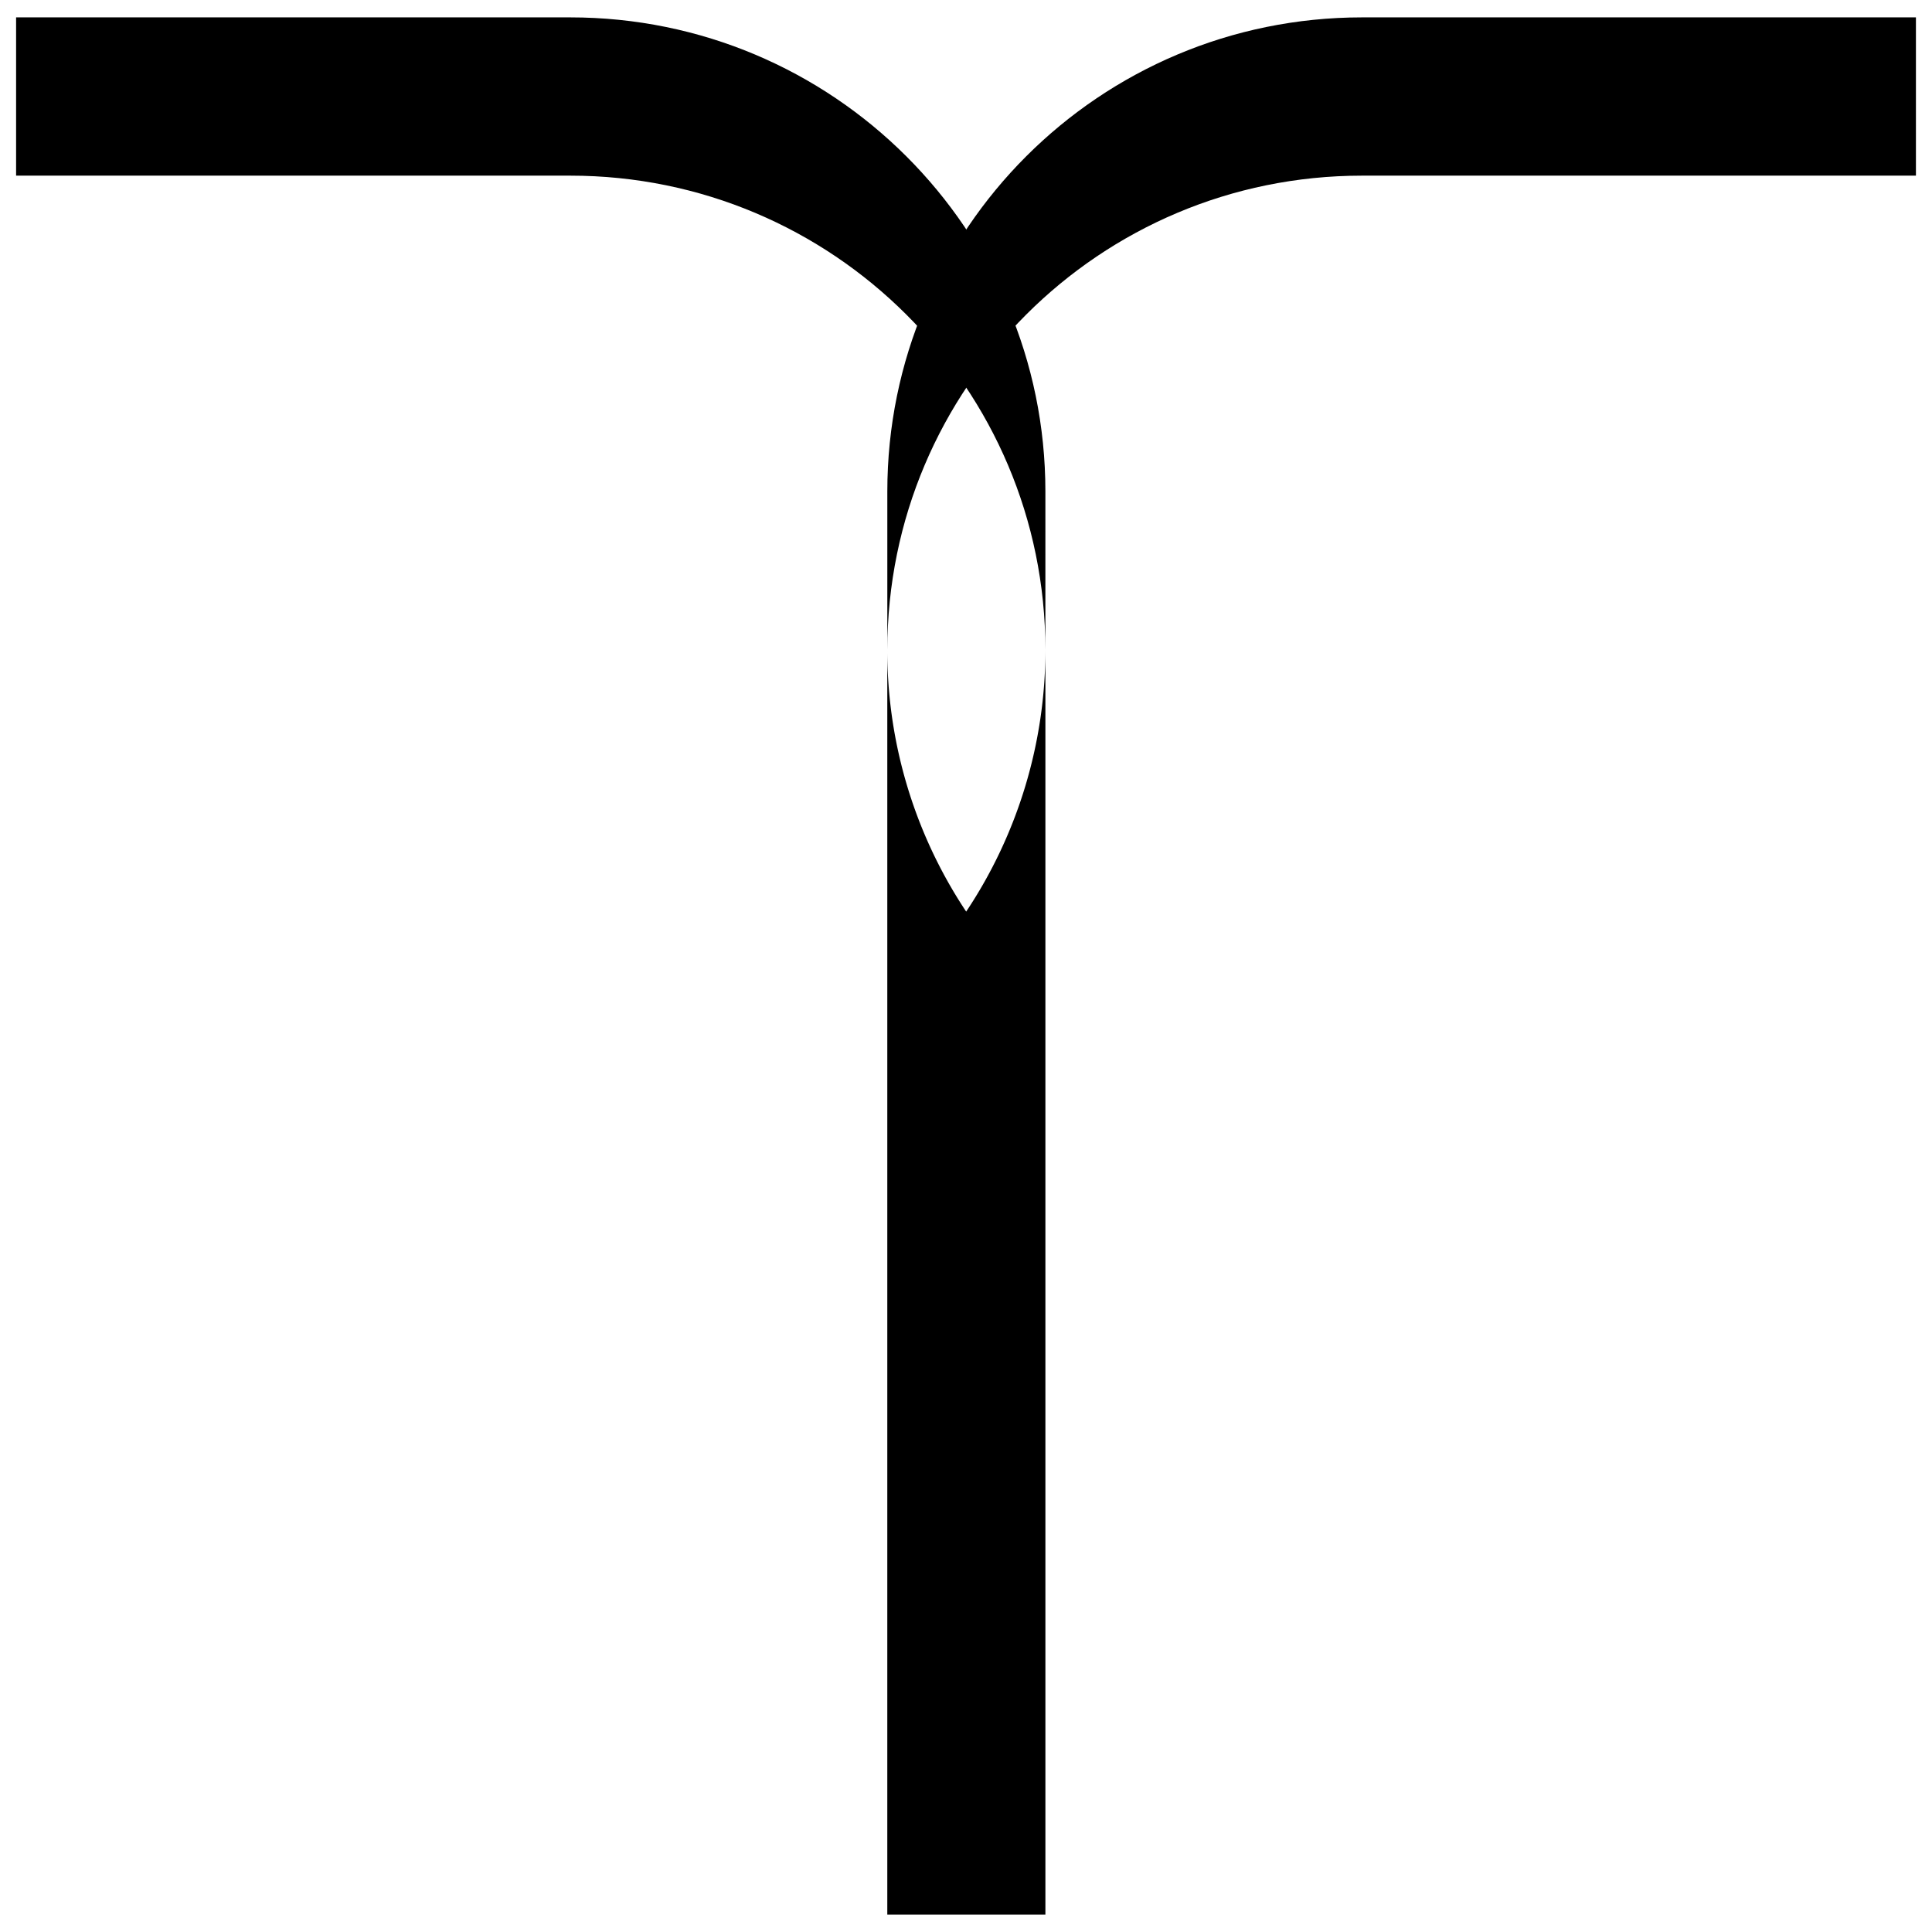
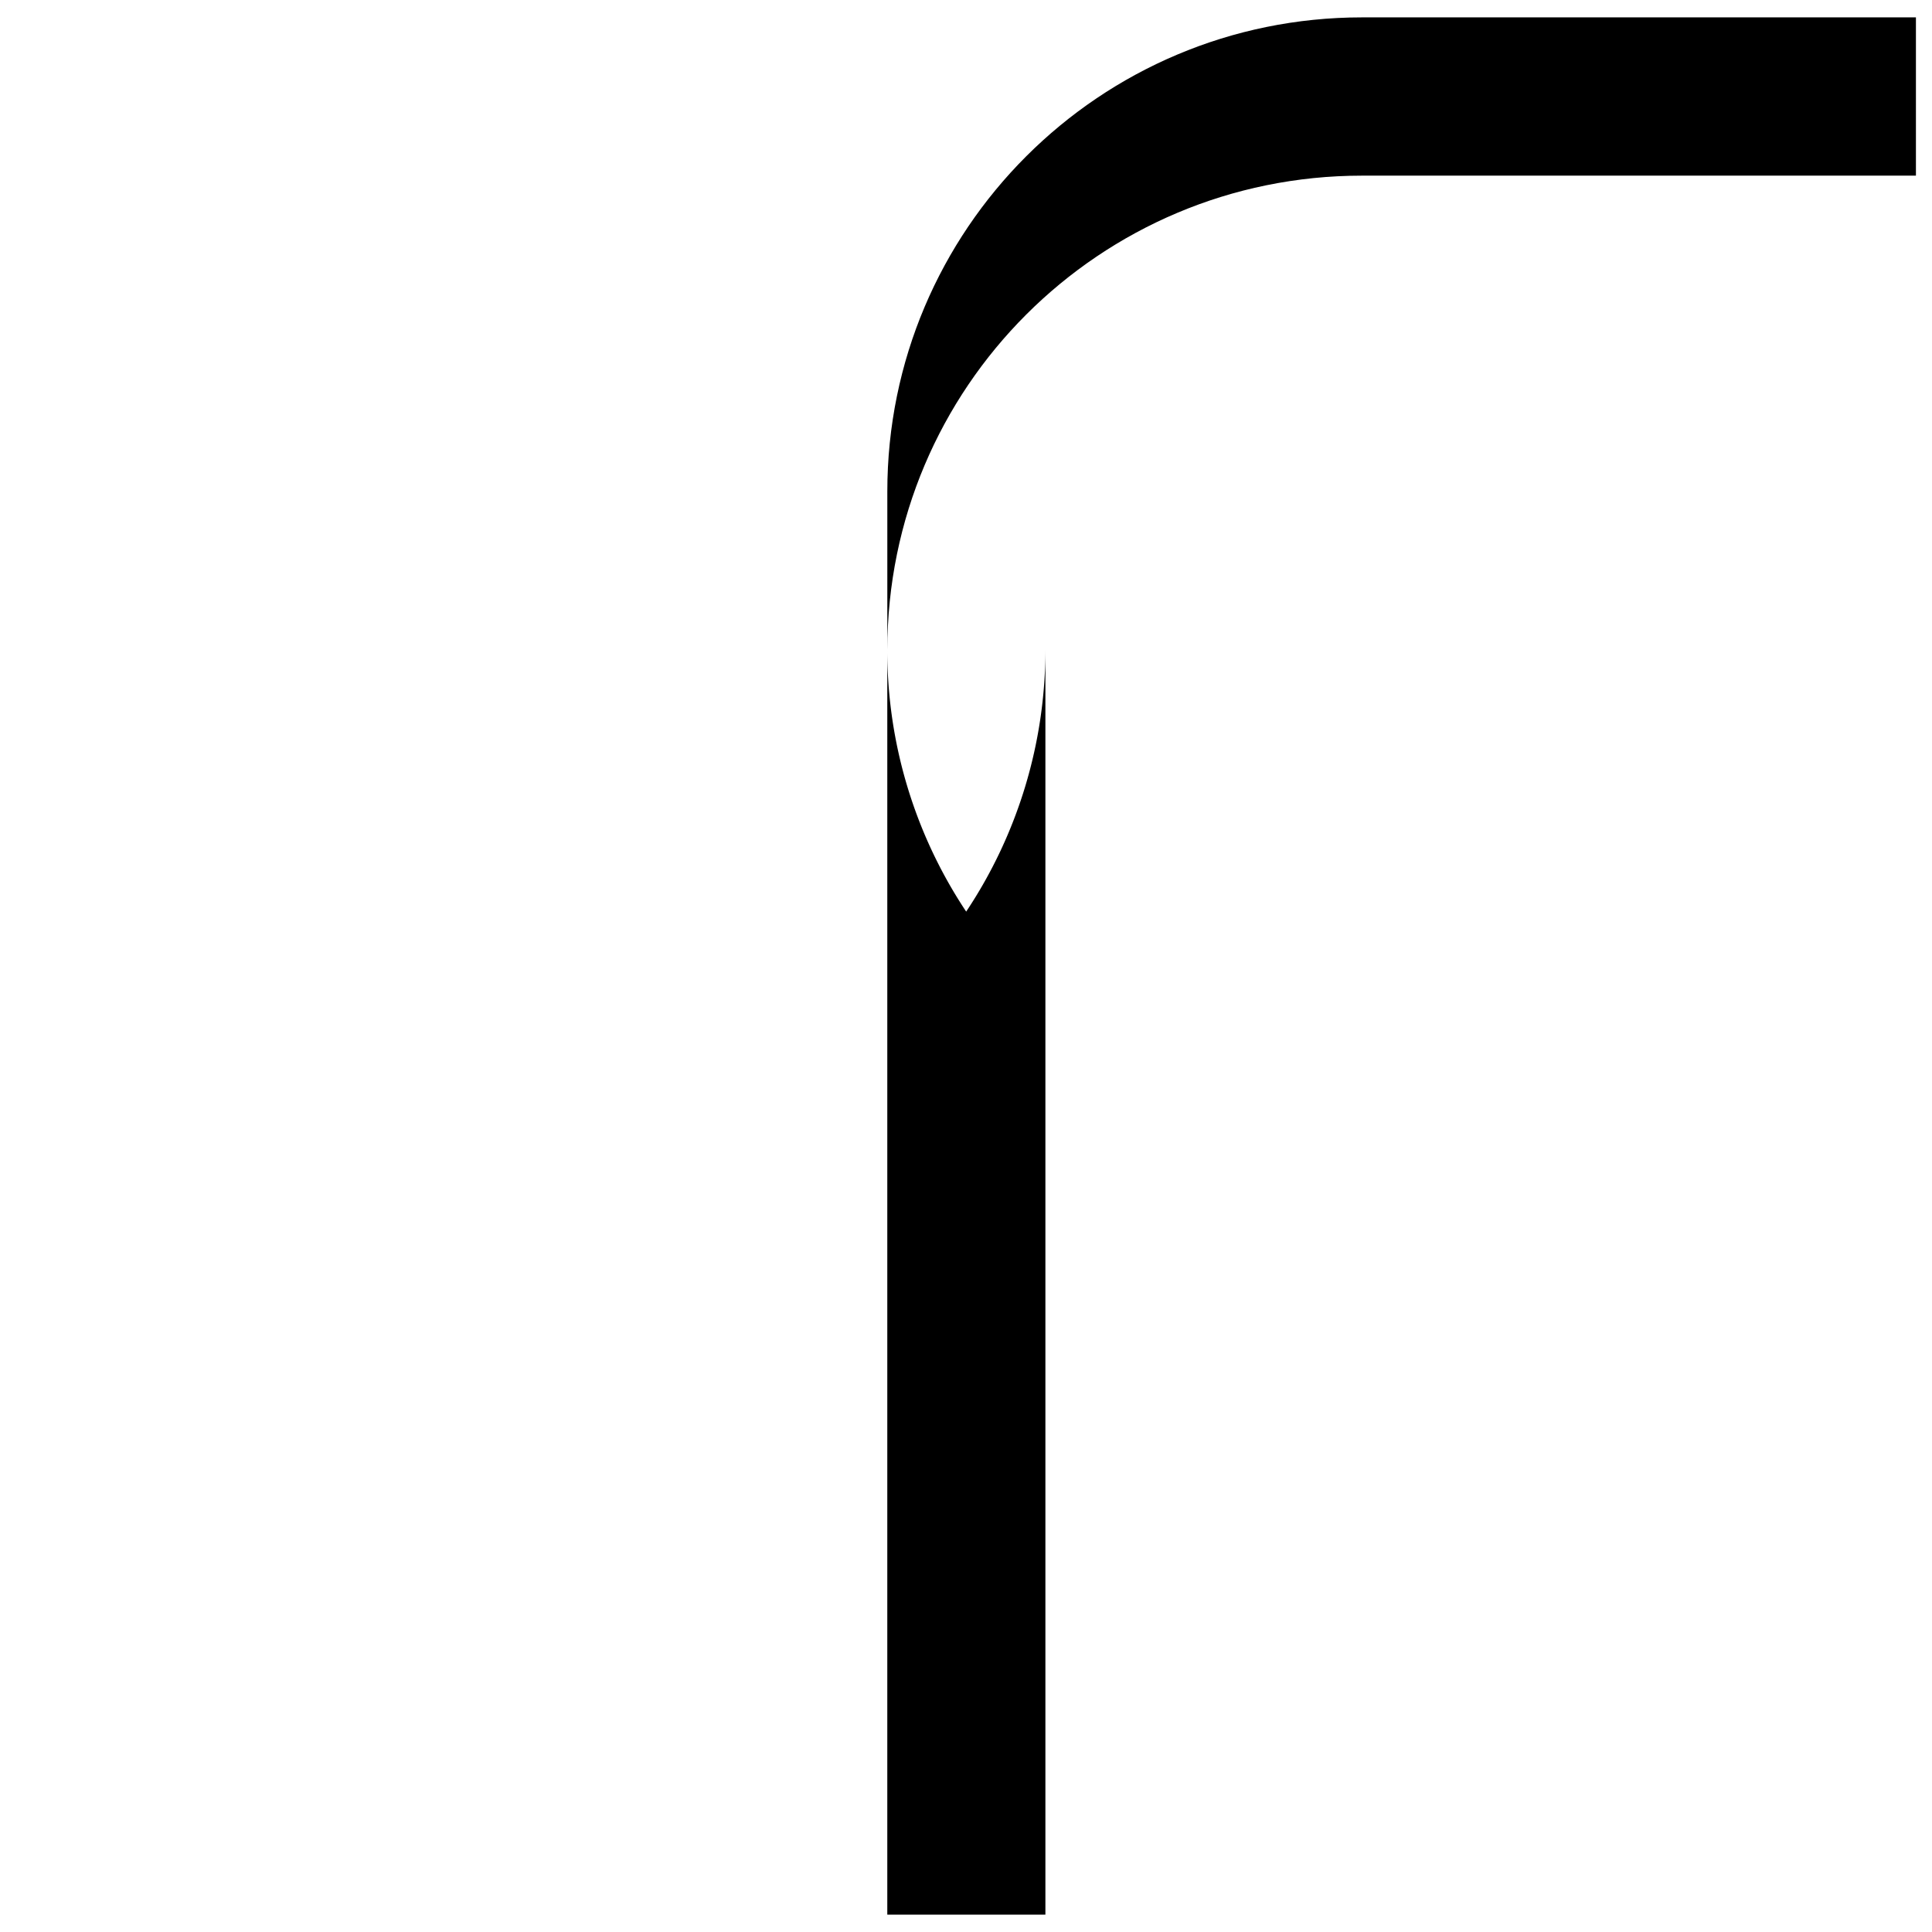
<svg xmlns="http://www.w3.org/2000/svg" id="Layer_1" data-name="Layer 1" viewBox="0 0 1300.76 1300.76">
-   <path d="M384,11.7c176.59,0,319.83,142.84,319.83,319.22V437.48C703.84,261.1,560.6,118.26,384,118.26H10.84V11.7Z" />
  <path d="M917,11.7c-176.58,0-319.59,142.84-319.59,319.22V437.48c0-176.38,143-319.22,319.59-319.22h372.94V11.7Z" />
  <path d="M703.84,1289.06V437.48A317.71,317.71,0,0,1,650.5,613.76a317.37,317.37,0,0,1-53.11-176.28v851.58Z" />
</svg>